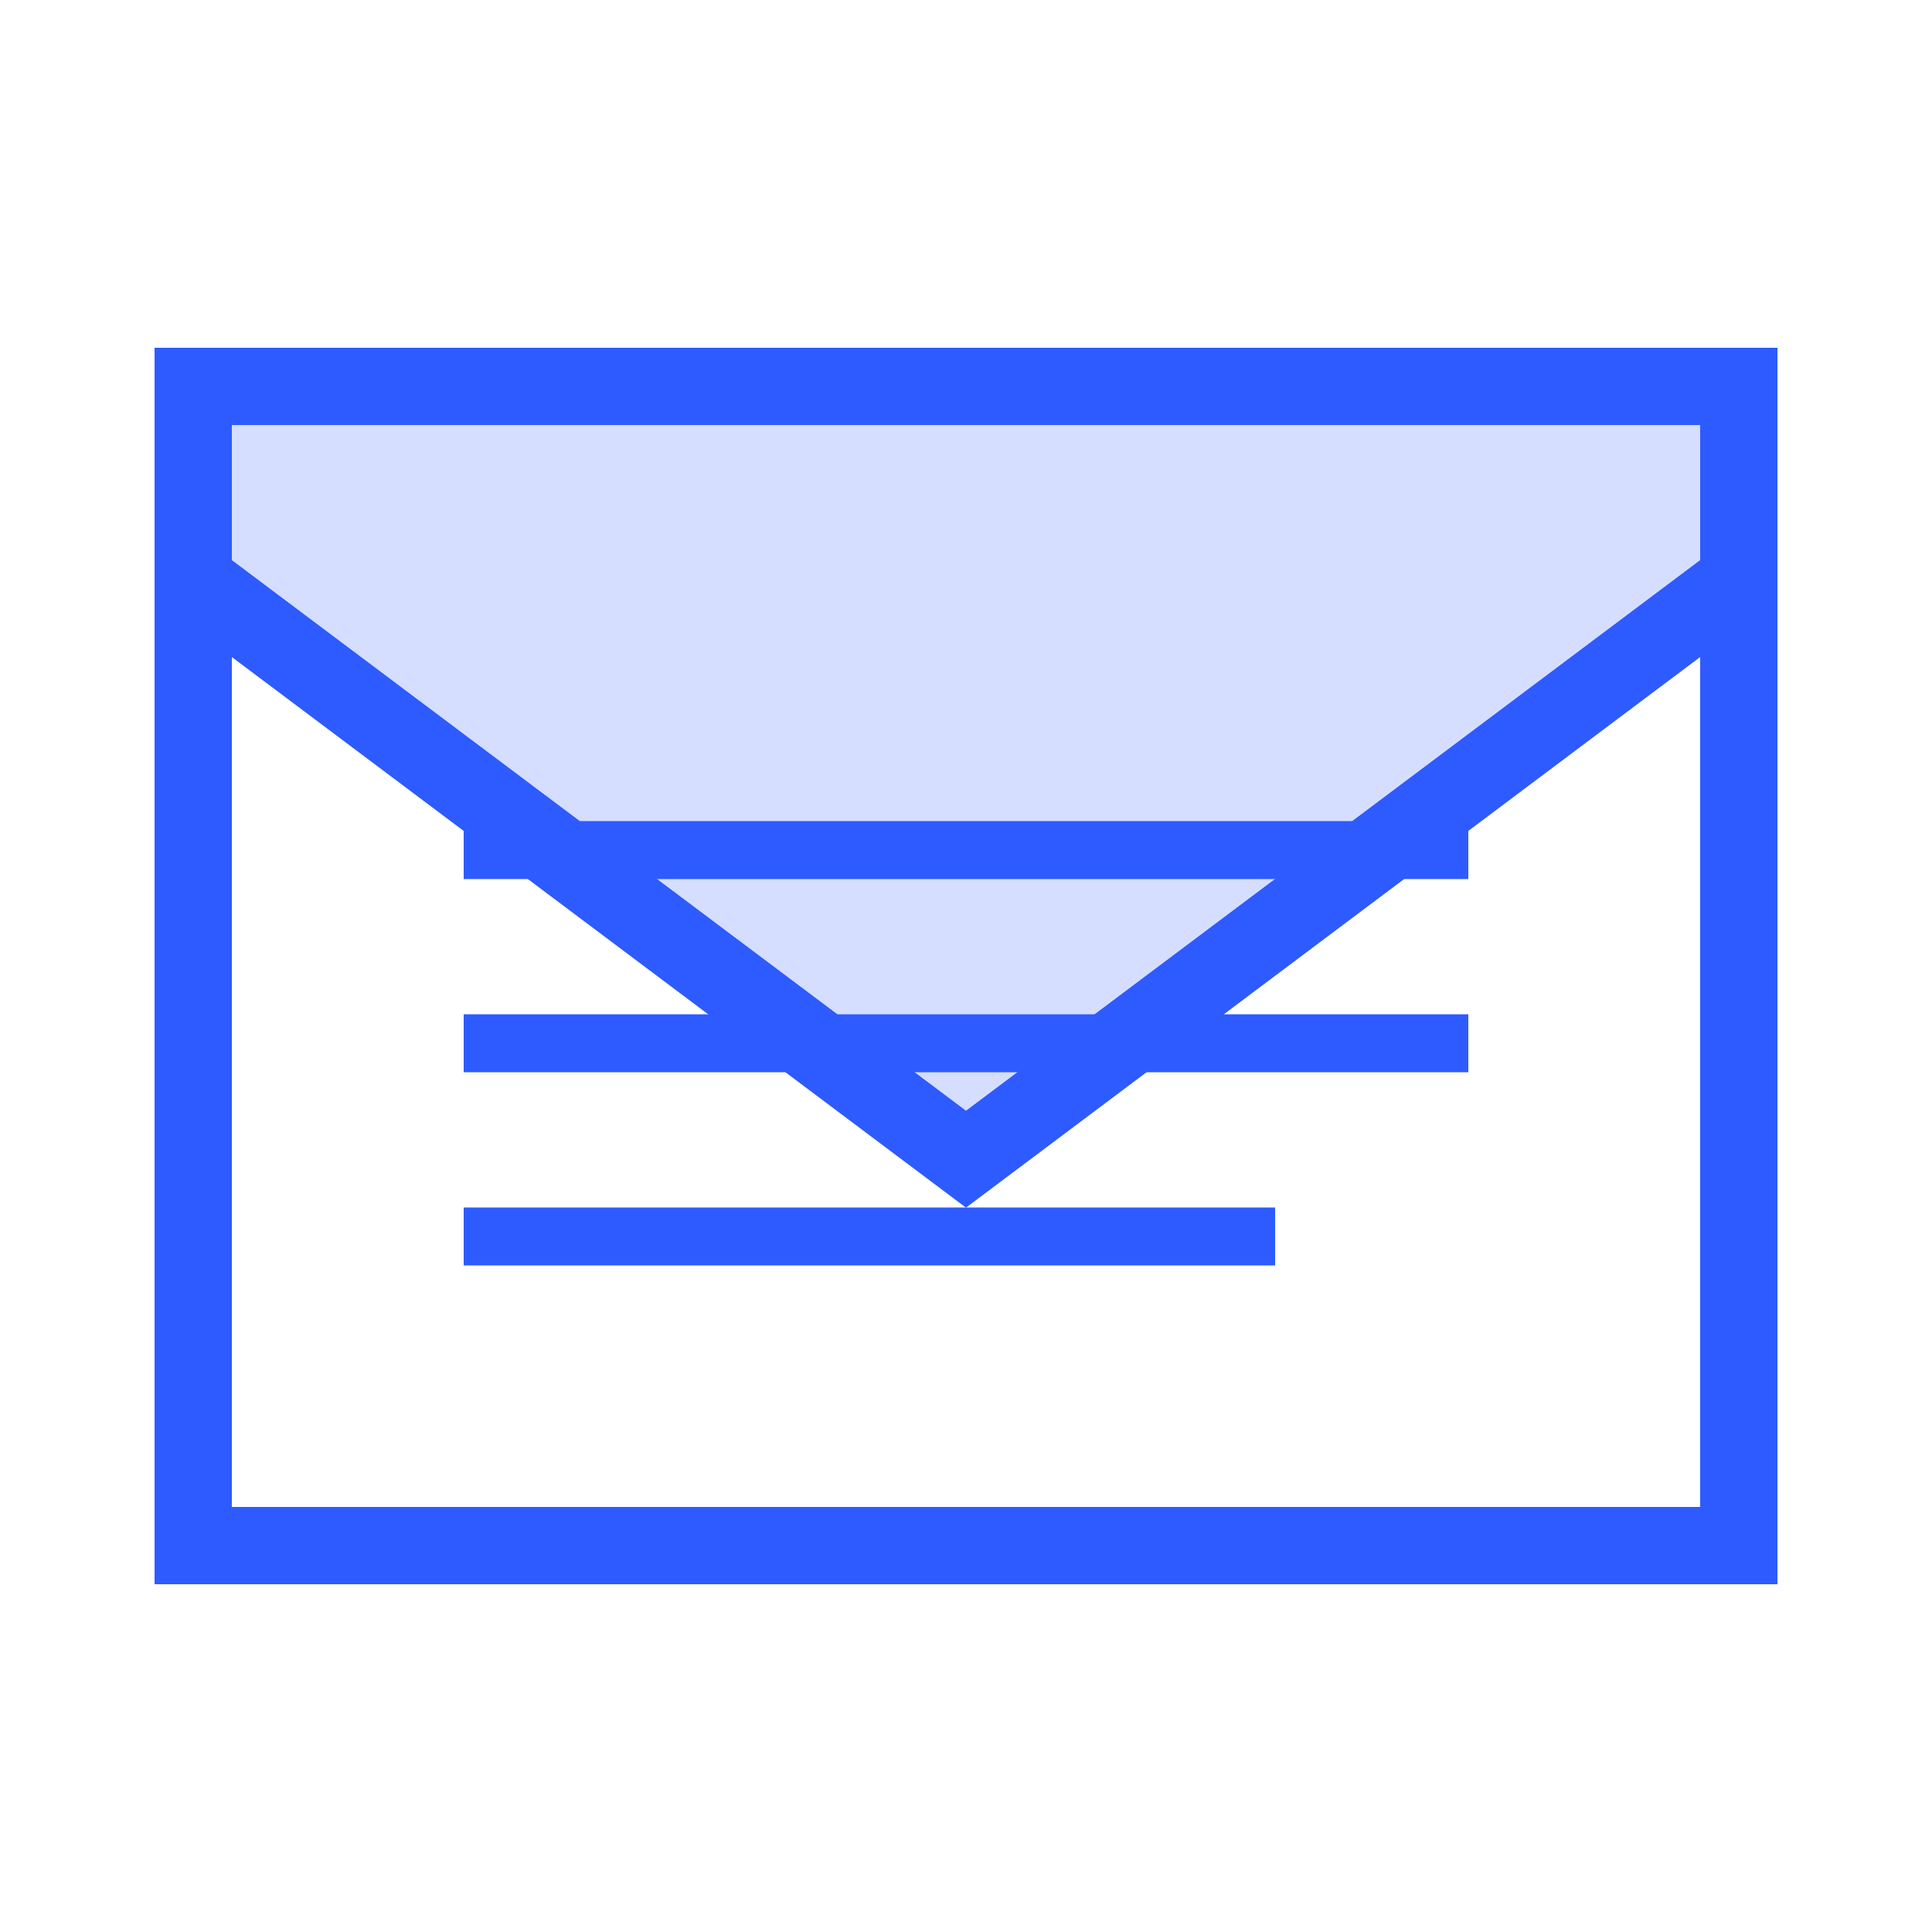
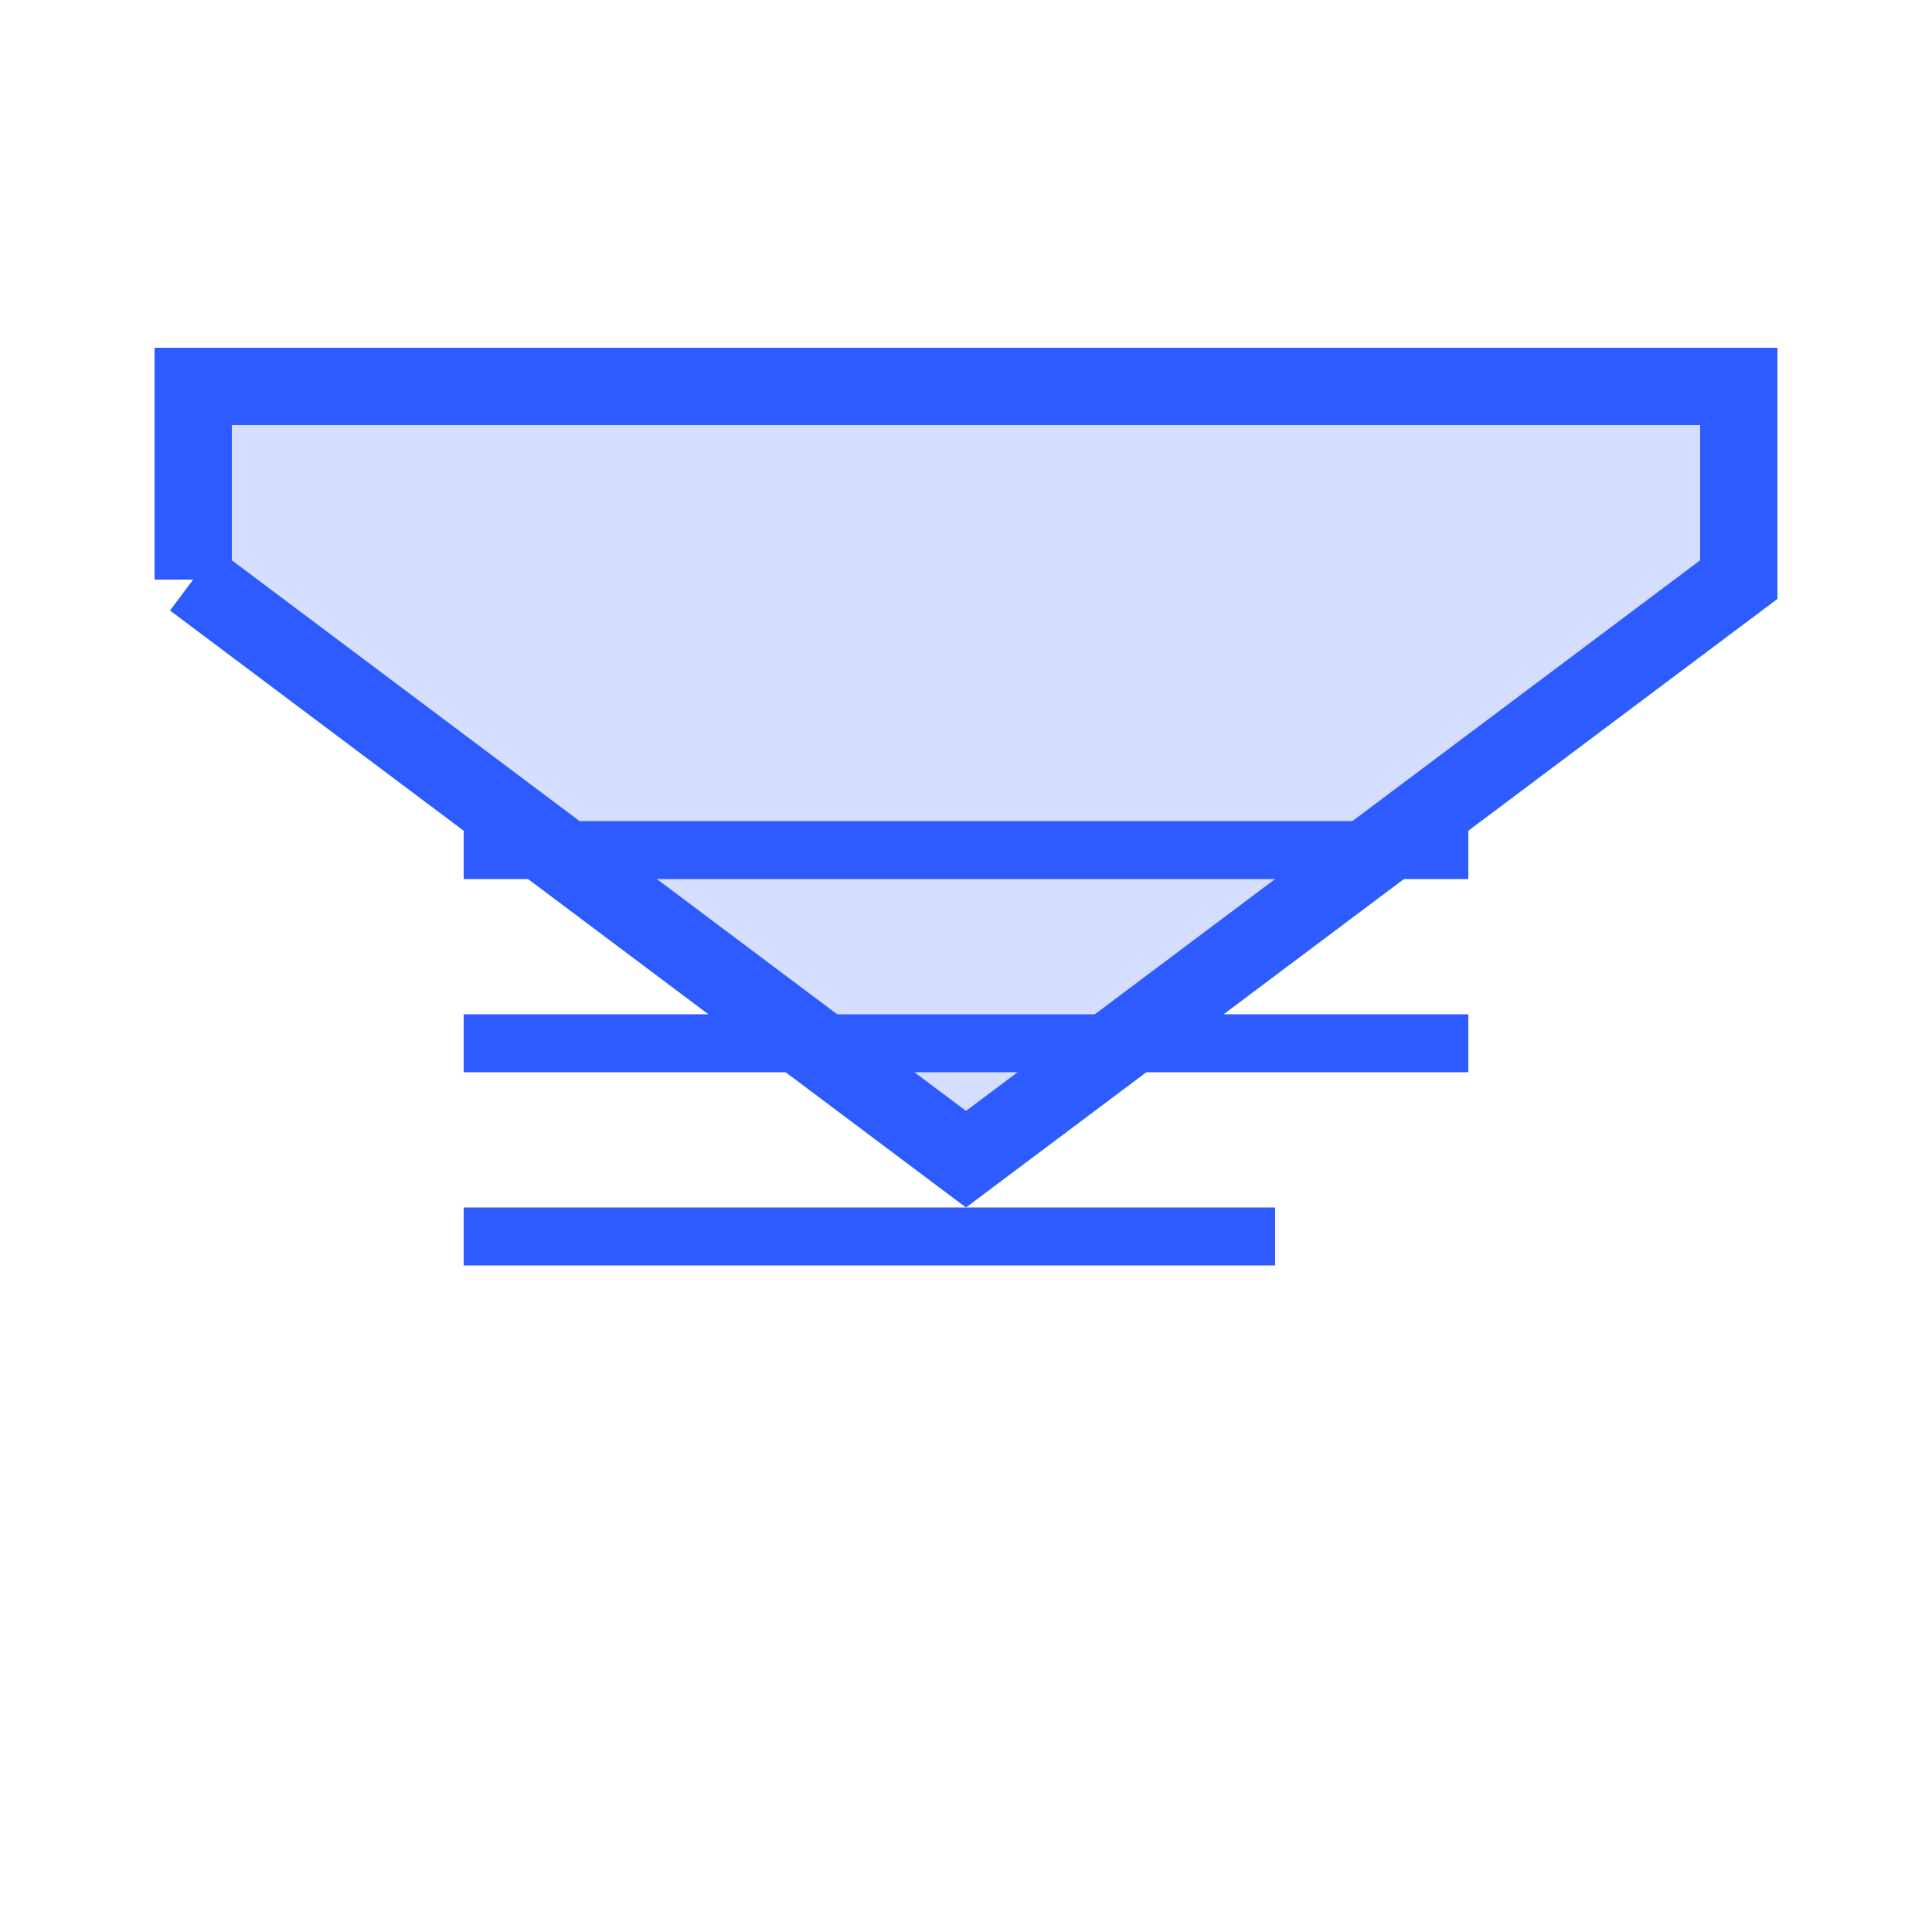
<svg xmlns="http://www.w3.org/2000/svg" width="50" height="50" viewBox="0 0 50 50">
-   <path d="M5,15 L5,40 L45,40 L45,15 L25,30 L5,15" fill="none" stroke="#2E5BFF" stroke-width="2" />
  <path d="M5,15 L25,30 L45,15 L45,10 L5,10 L5,15" fill="#2E5BFF" fill-opacity="0.2" stroke="#2E5BFF" stroke-width="2" />
  <line x1="12" y1="22" x2="38" y2="22" stroke="#2E5BFF" stroke-width="1.5" />
  <line x1="12" y1="27" x2="38" y2="27" stroke="#2E5BFF" stroke-width="1.5" />
  <line x1="12" y1="32" x2="33" y2="32" stroke="#2E5BFF" stroke-width="1.5" />
</svg>